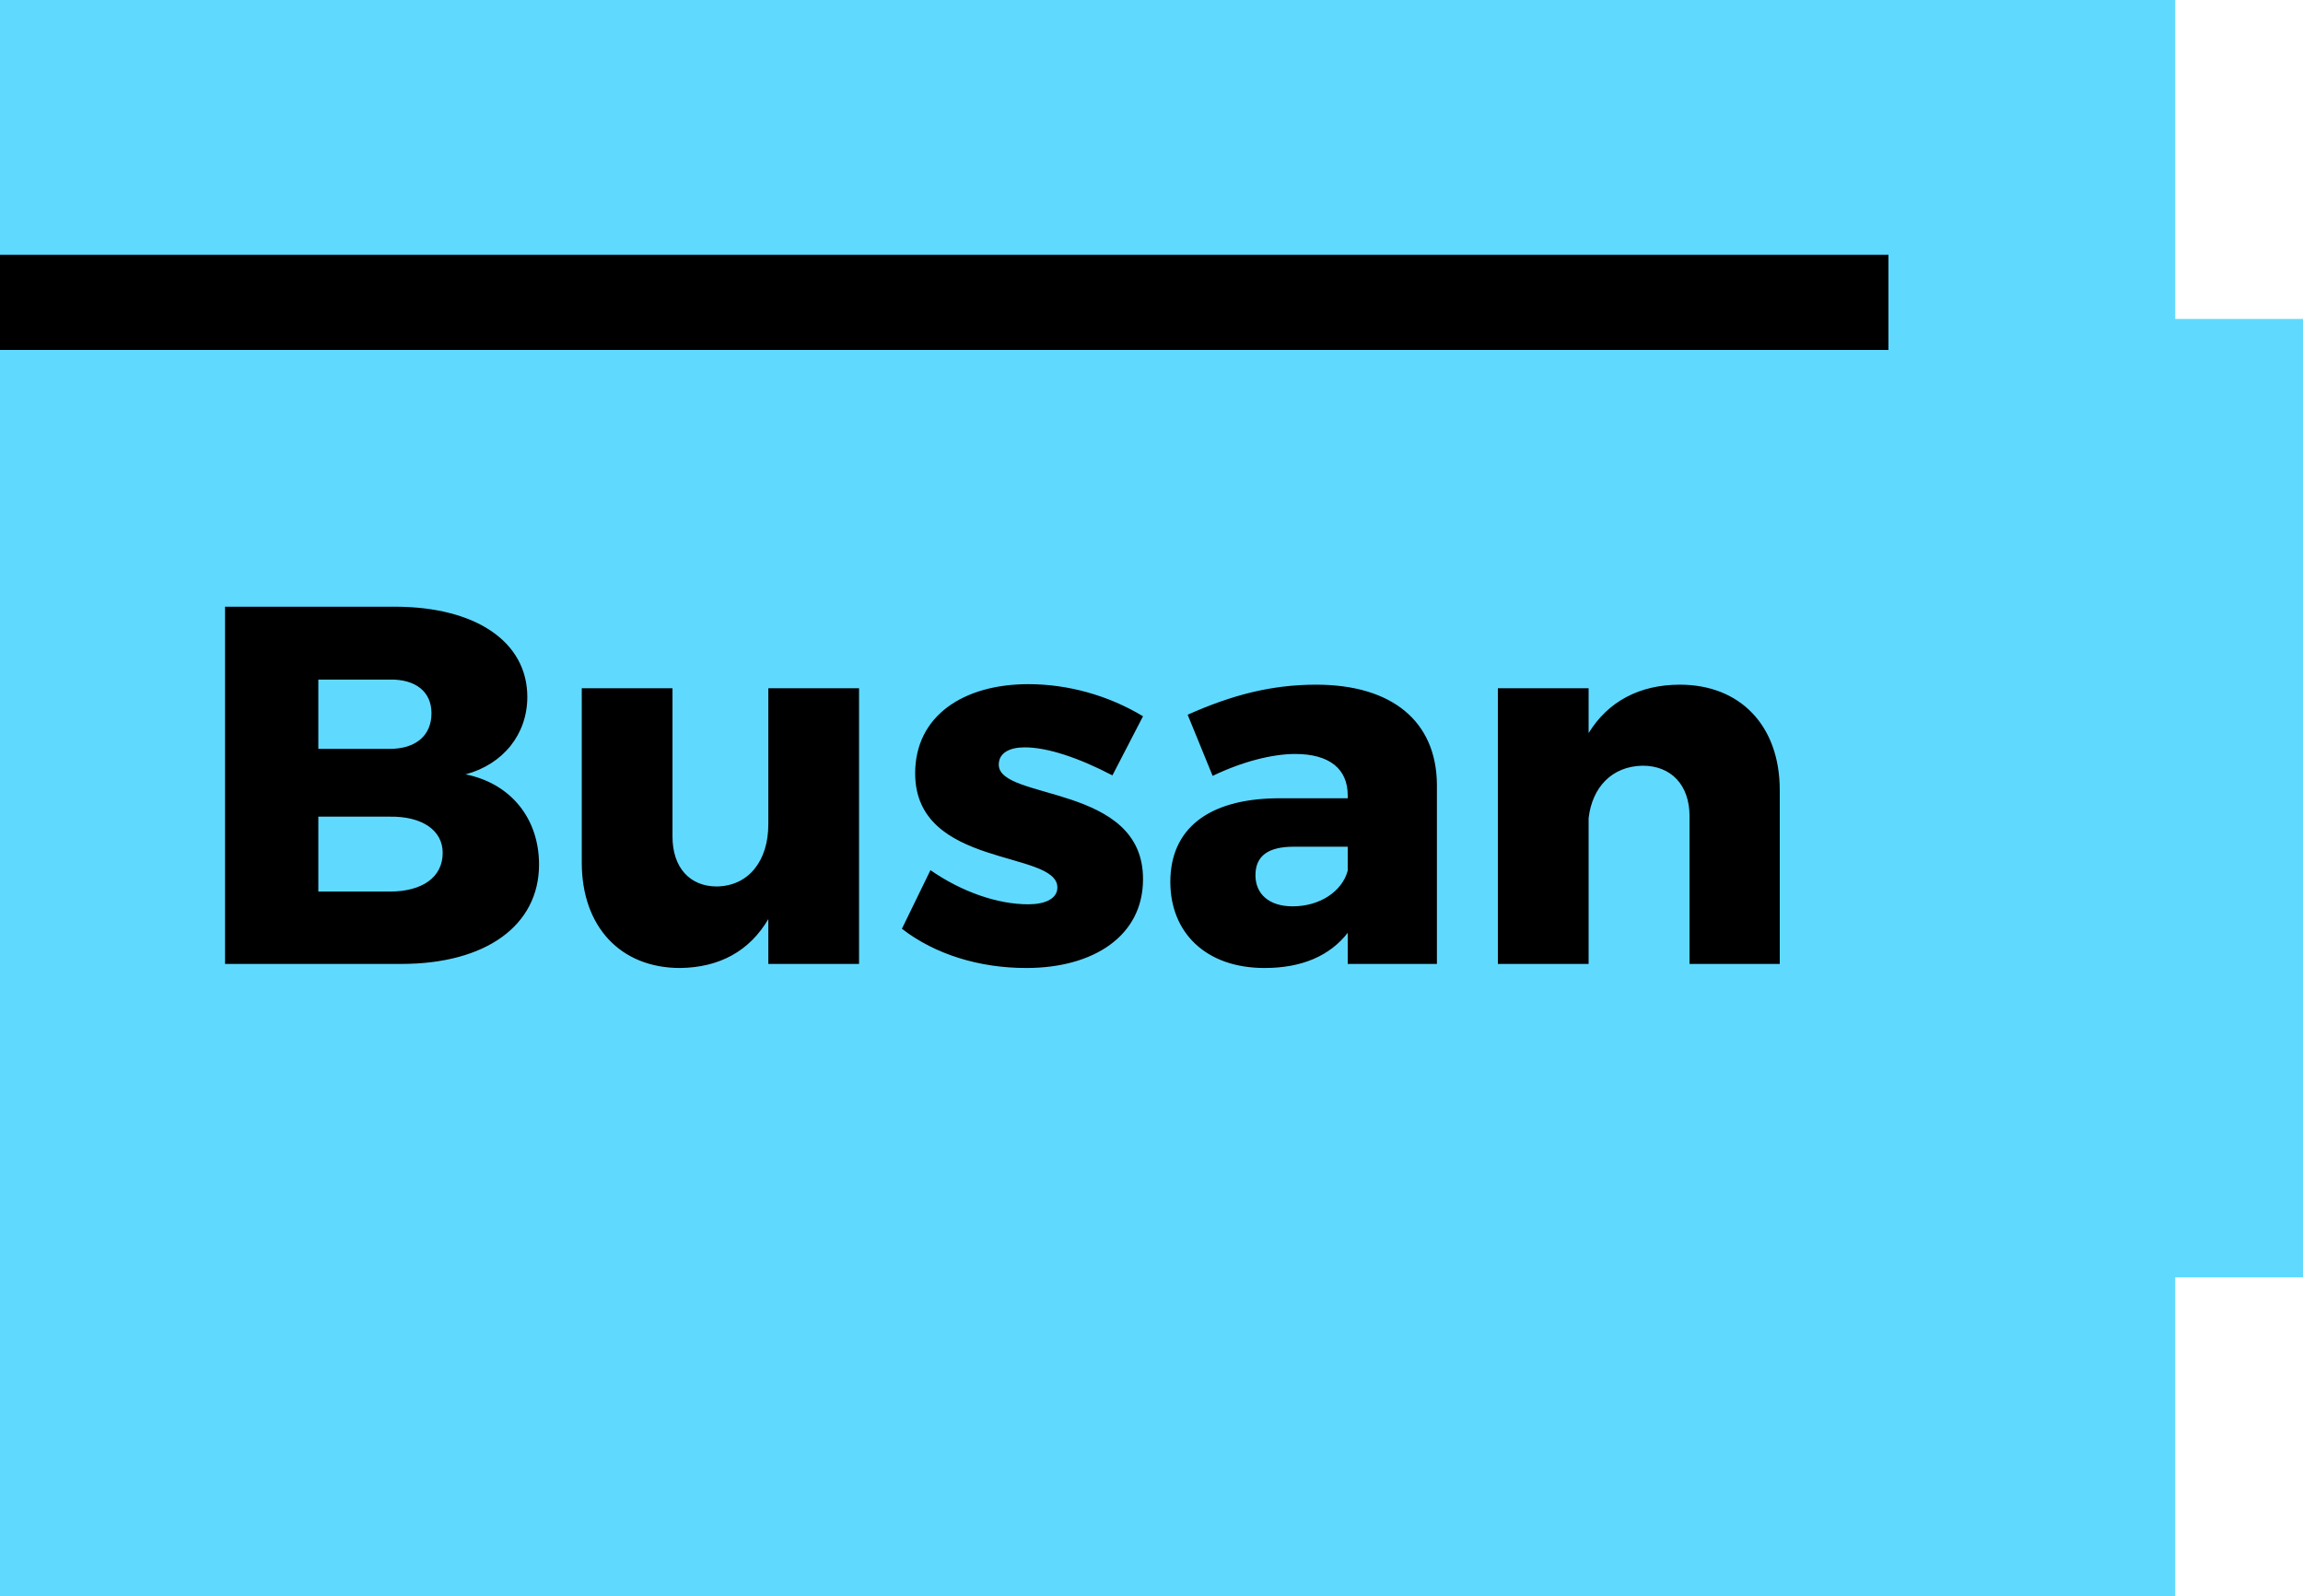
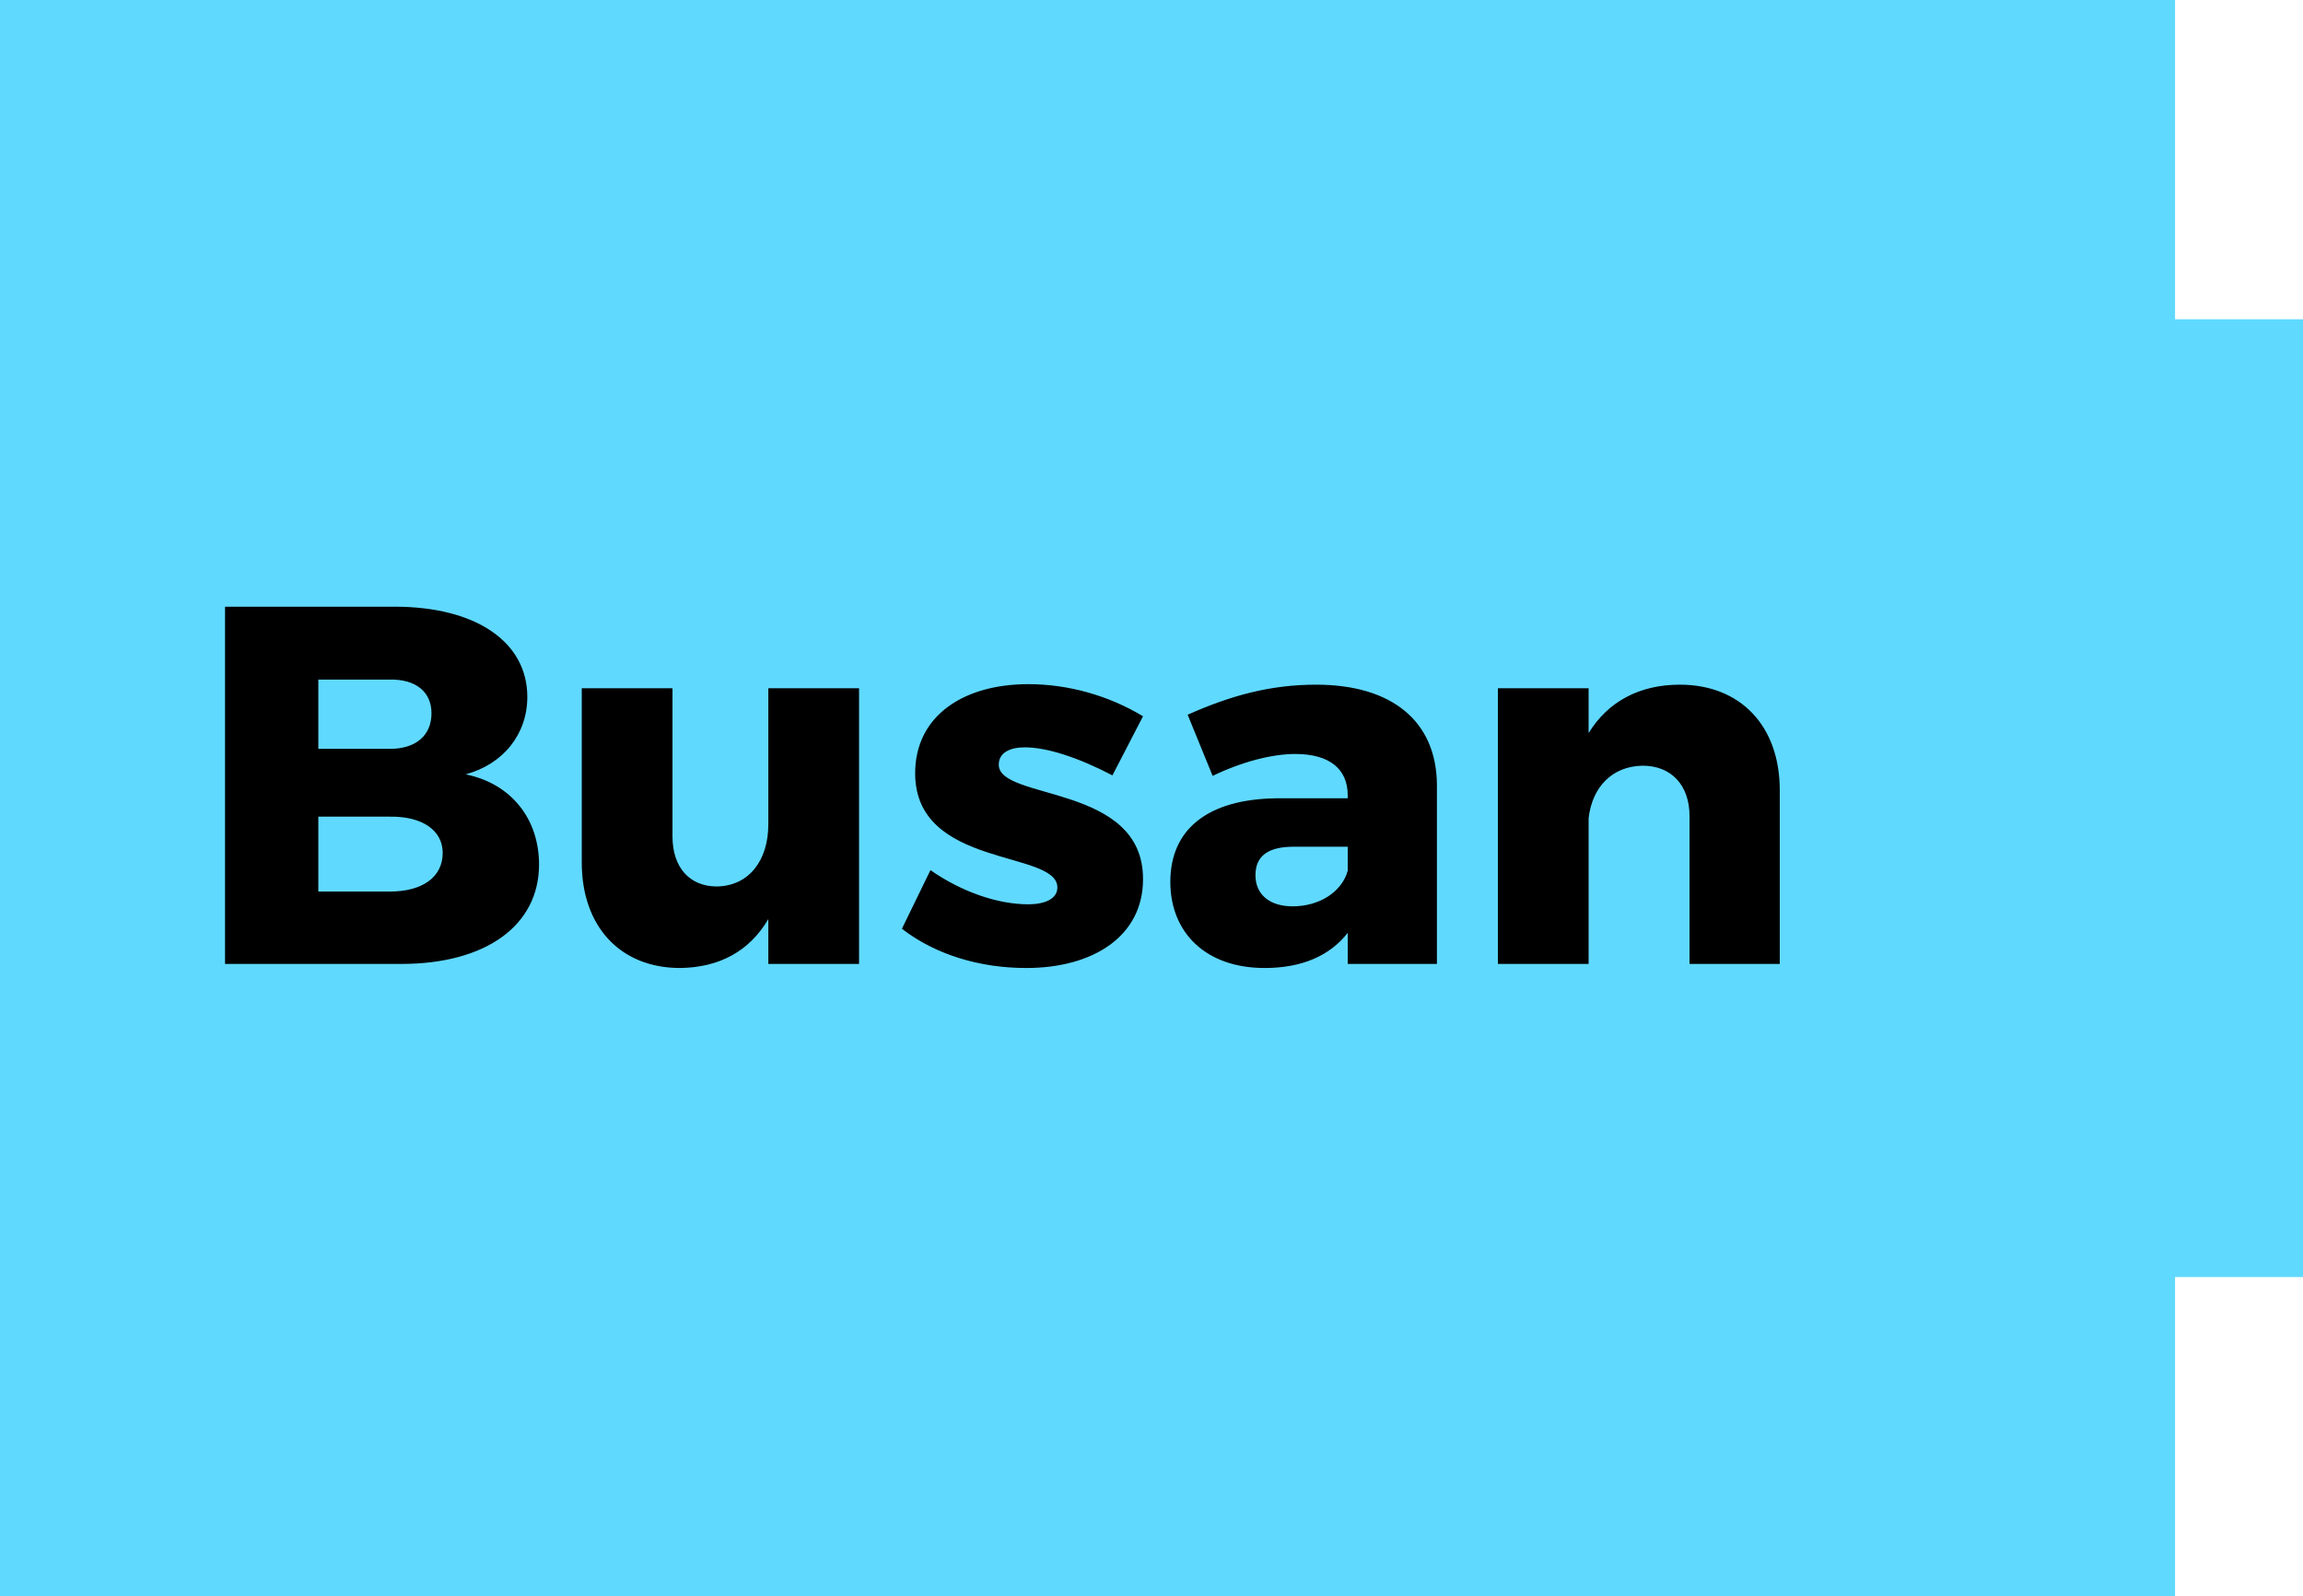
<svg xmlns="http://www.w3.org/2000/svg" width="750" height="520" viewBox="0 0 750 520" fill="none">
-   <path fill-rule="evenodd" clip-rule="evenodd" d="M708.333 0H0V520H708.333V416H750V104H708.333V0Z" fill="#80F0FF" />
-   <path fill-rule="evenodd" clip-rule="evenodd" d="M708.333 0H0V520H708.333V416H750V104H708.333V0Z" fill="#4DD4FF" />
  <path fill-rule="evenodd" clip-rule="evenodd" d="M708.333 0H0V520H708.333V416H750V104H708.333V0Z" fill="#60D9FF" />
  <path d="M66.566 104.634H11.288V221H68.724C96.114 221 113.544 208.55 113.544 188.63C113.544 173.69 104.414 162.236 89.64 159.248C101.924 155.928 109.726 146.134 109.726 134.016C109.726 116.088 92.96 104.634 66.566 104.634ZM64.906 150.948H41.666V128.372H64.906C73.372 128.206 78.518 132.356 78.518 139.328C78.518 146.632 73.372 150.948 64.906 150.948ZM64.906 197.428H41.666V173.026H64.906C75.53 172.86 82.17 177.508 82.17 184.812C82.17 192.78 75.53 197.428 64.906 197.428ZM188.214 131.194V175.516C188.214 187.302 181.906 195.602 171.448 195.768C162.65 195.768 157.006 189.626 157.006 179.5V131.194H127.458V187.966C127.458 208.882 140.074 222.328 159.496 222.328C172.278 222.162 182.072 216.85 188.214 206.392V221H217.762V131.194H188.214ZM300.275 159.58L310.235 140.324C298.947 133.518 285.833 129.866 272.885 129.866C251.803 129.866 236.033 140.158 236.033 158.916C236.033 189.958 282.347 183.816 282.347 196.1C282.347 199.752 278.363 201.578 272.885 201.578C262.925 201.578 251.305 197.594 241.013 190.456L231.717 209.546C242.673 218.012 257.115 222.328 272.221 222.328C294.133 222.328 310.235 211.87 310.235 193.444C310.401 162.236 263.257 167.88 263.257 156.094C263.257 152.276 266.743 150.45 271.723 150.45C279.027 150.45 289.153 153.77 300.275 159.58ZM366.608 130.032C351.834 130.032 338.886 133.518 324.776 139.826L332.91 159.746C342.538 155.098 352.332 152.608 359.802 152.608C371.09 152.608 376.9 157.588 376.9 166.054V167.05H353.494C331.25 167.382 319.132 177.176 319.132 194.274C319.132 210.708 330.586 222.328 349.842 222.328C361.96 222.328 371.09 218.344 376.9 210.874V221H405.95V162.568C405.784 141.984 391.342 130.032 366.608 130.032ZM358.972 202.242C351.336 202.242 346.854 198.258 346.854 192.116C346.854 185.808 351.004 182.82 359.304 182.82H376.9V190.622C375.074 197.428 367.77 202.242 358.972 202.242ZM485.064 130.032C471.95 130.032 461.658 135.51 455.35 145.802V131.194H425.802V221H455.35V173.524C456.512 163.398 462.986 156.592 472.946 156.426C482.242 156.426 488.218 162.734 488.218 172.86V221H517.6V164.394C517.6 143.312 504.652 130.032 485.064 130.032Z" transform="translate(62 93)" fill="black" />
-   <rect width="615" height="31" transform="translate(0 83)" fill="black" />
</svg>